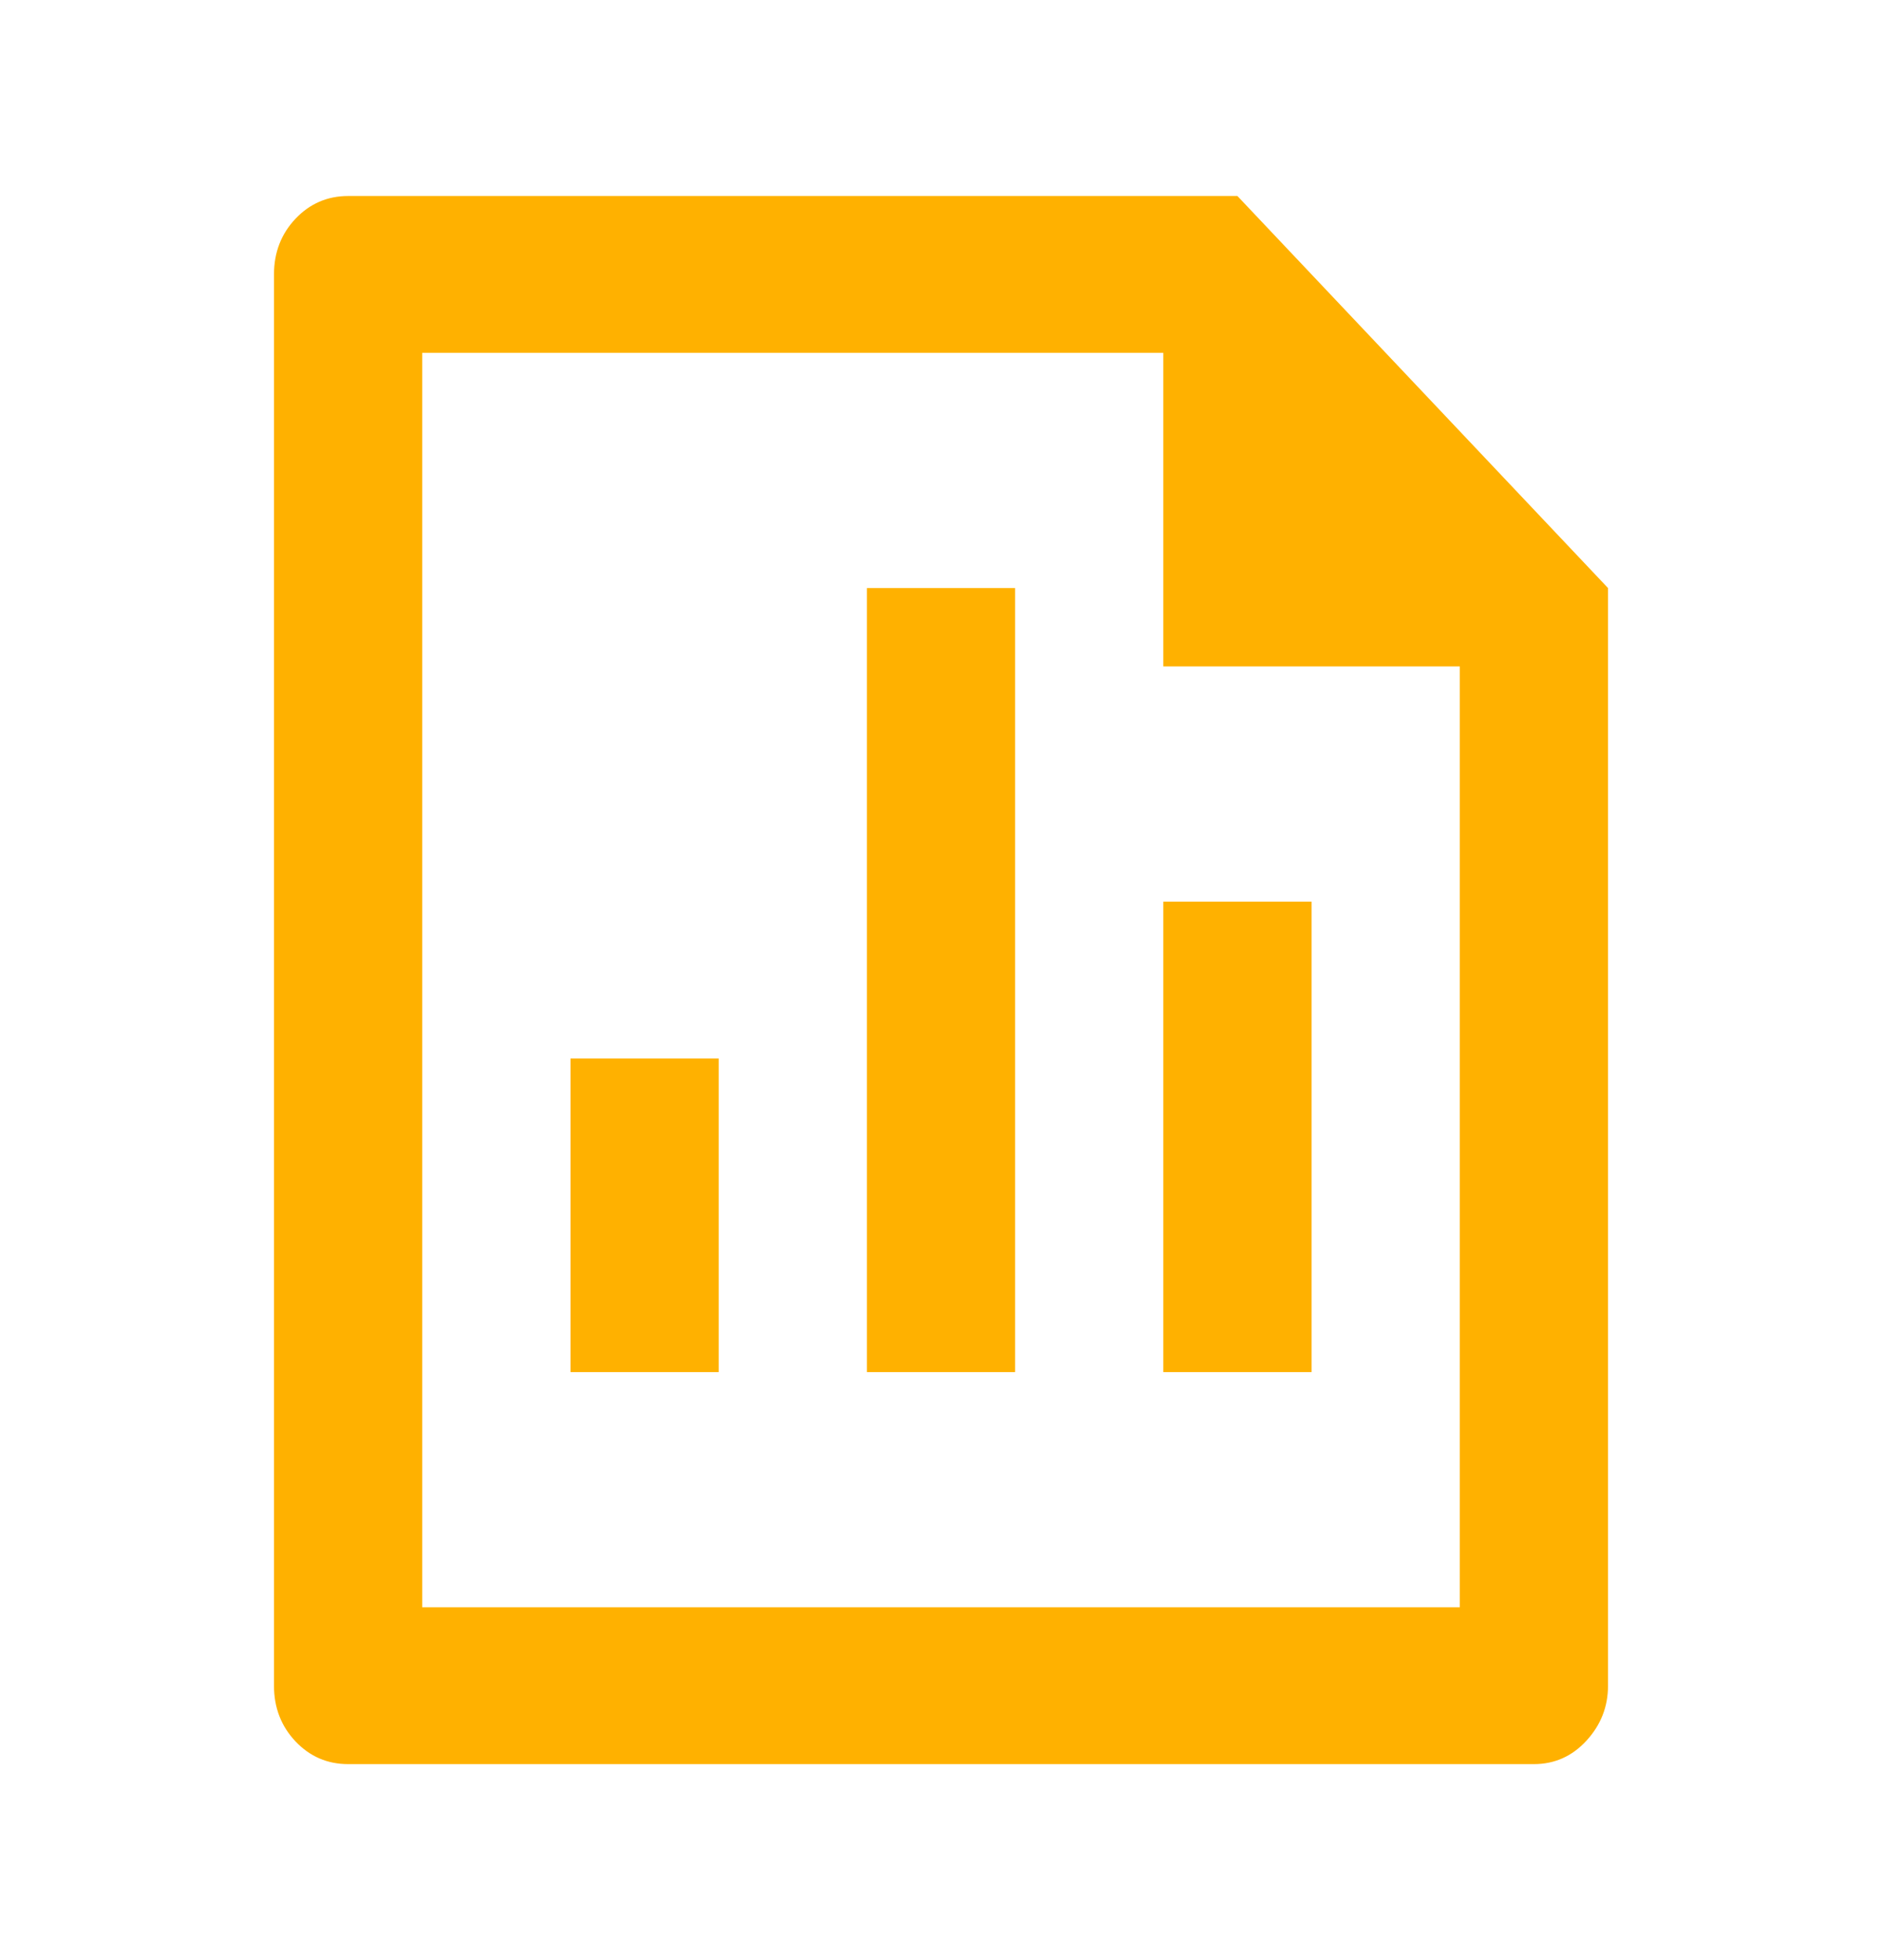
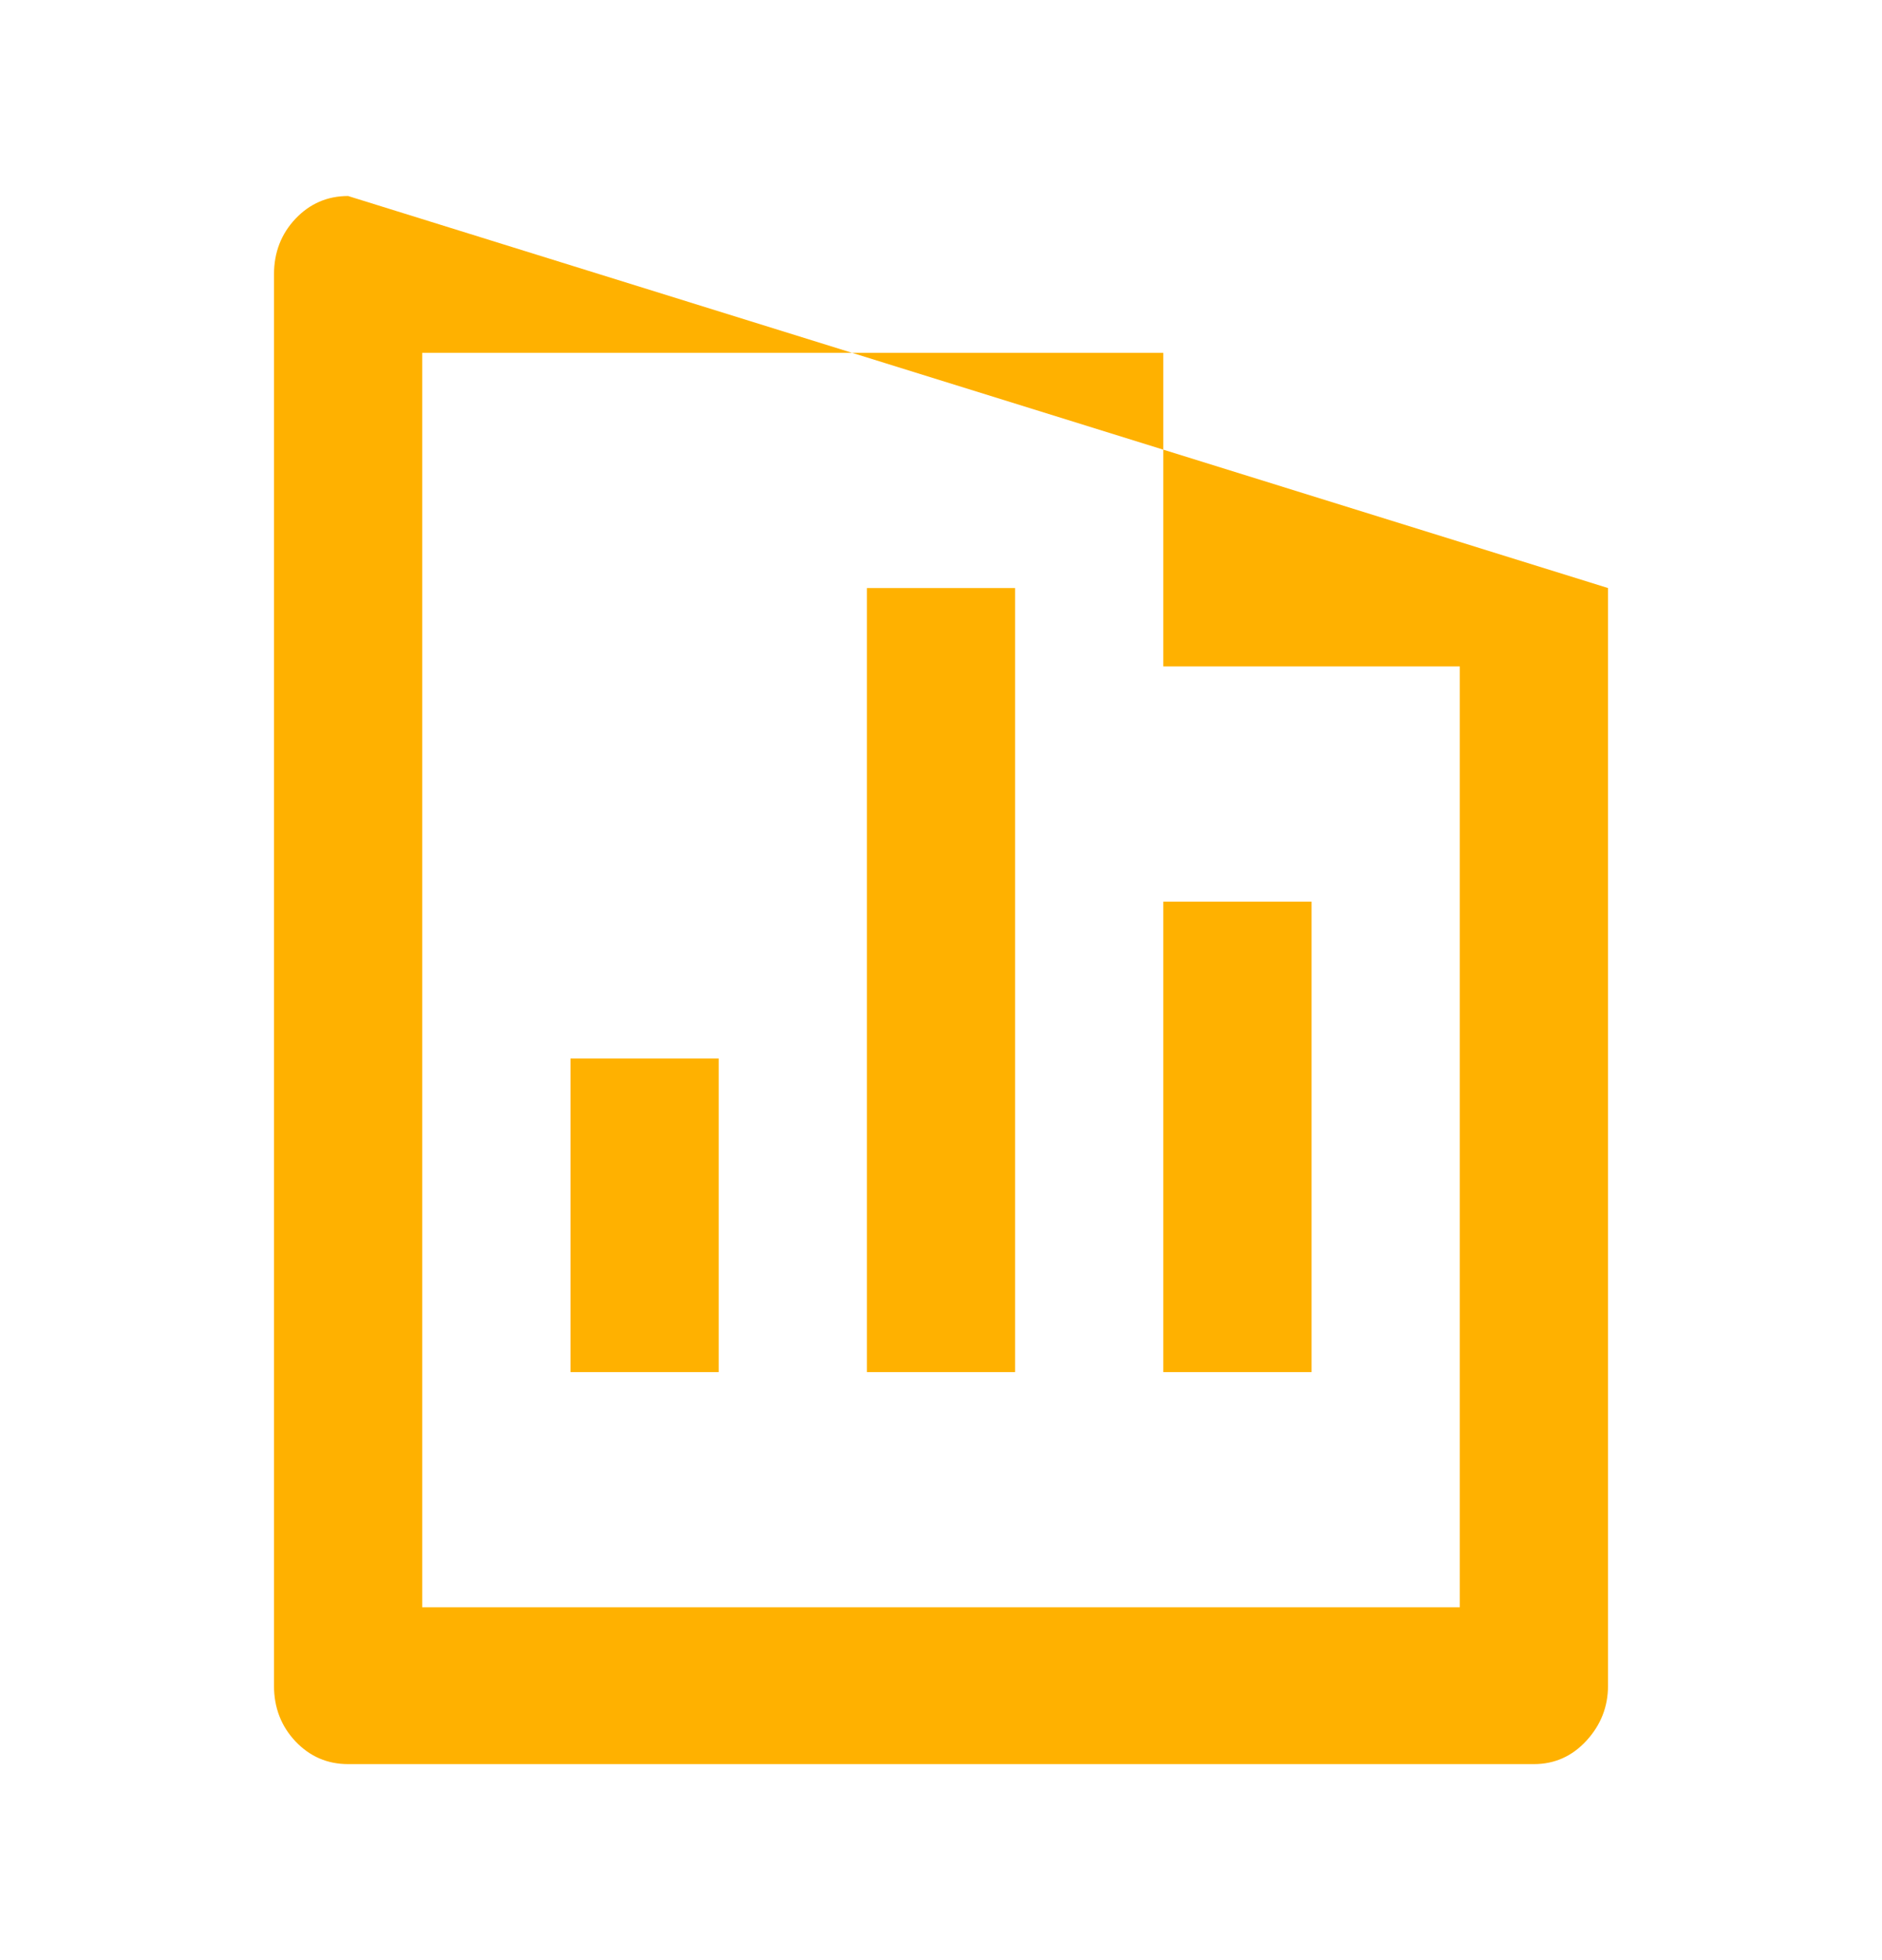
<svg xmlns="http://www.w3.org/2000/svg" width="24" height="25" viewBox="0 0 24 25" fill="none">
-   <path d="M11.055 7.5H12.945V17.5H11.055V7.5ZM14.835 11.5H16.726V17.5H14.835V11.5ZM7.275 13.5H9.165V17.5H7.275V13.5ZM14.835 4.5H5.384V20.5H18.616V8.5H14.835V4.5ZM3.494 3.5C3.494 3.22 3.586 2.983 3.768 2.79C3.951 2.597 4.175 2.5 4.439 2.5H15.78L20.506 7.5V21.5C20.506 21.767 20.415 22 20.232 22.2C20.049 22.4 19.825 22.5 19.561 22.5H4.439C4.175 22.5 3.951 22.403 3.768 22.21C3.586 22.017 3.494 21.78 3.494 21.5V3.5Z" fill="#FFB100" />
+   <path d="M11.055 7.5H12.945V17.5H11.055V7.5ZM14.835 11.5H16.726V17.5H14.835V11.5ZM7.275 13.5H9.165V17.5H7.275V13.5ZM14.835 4.5H5.384V20.5H18.616V8.5H14.835V4.5ZM3.494 3.5C3.494 3.22 3.586 2.983 3.768 2.79C3.951 2.597 4.175 2.5 4.439 2.5L20.506 7.5V21.5C20.506 21.767 20.415 22 20.232 22.2C20.049 22.4 19.825 22.5 19.561 22.5H4.439C4.175 22.5 3.951 22.403 3.768 22.21C3.586 22.017 3.494 21.78 3.494 21.5V3.5Z" fill="#FFB100" />
</svg>